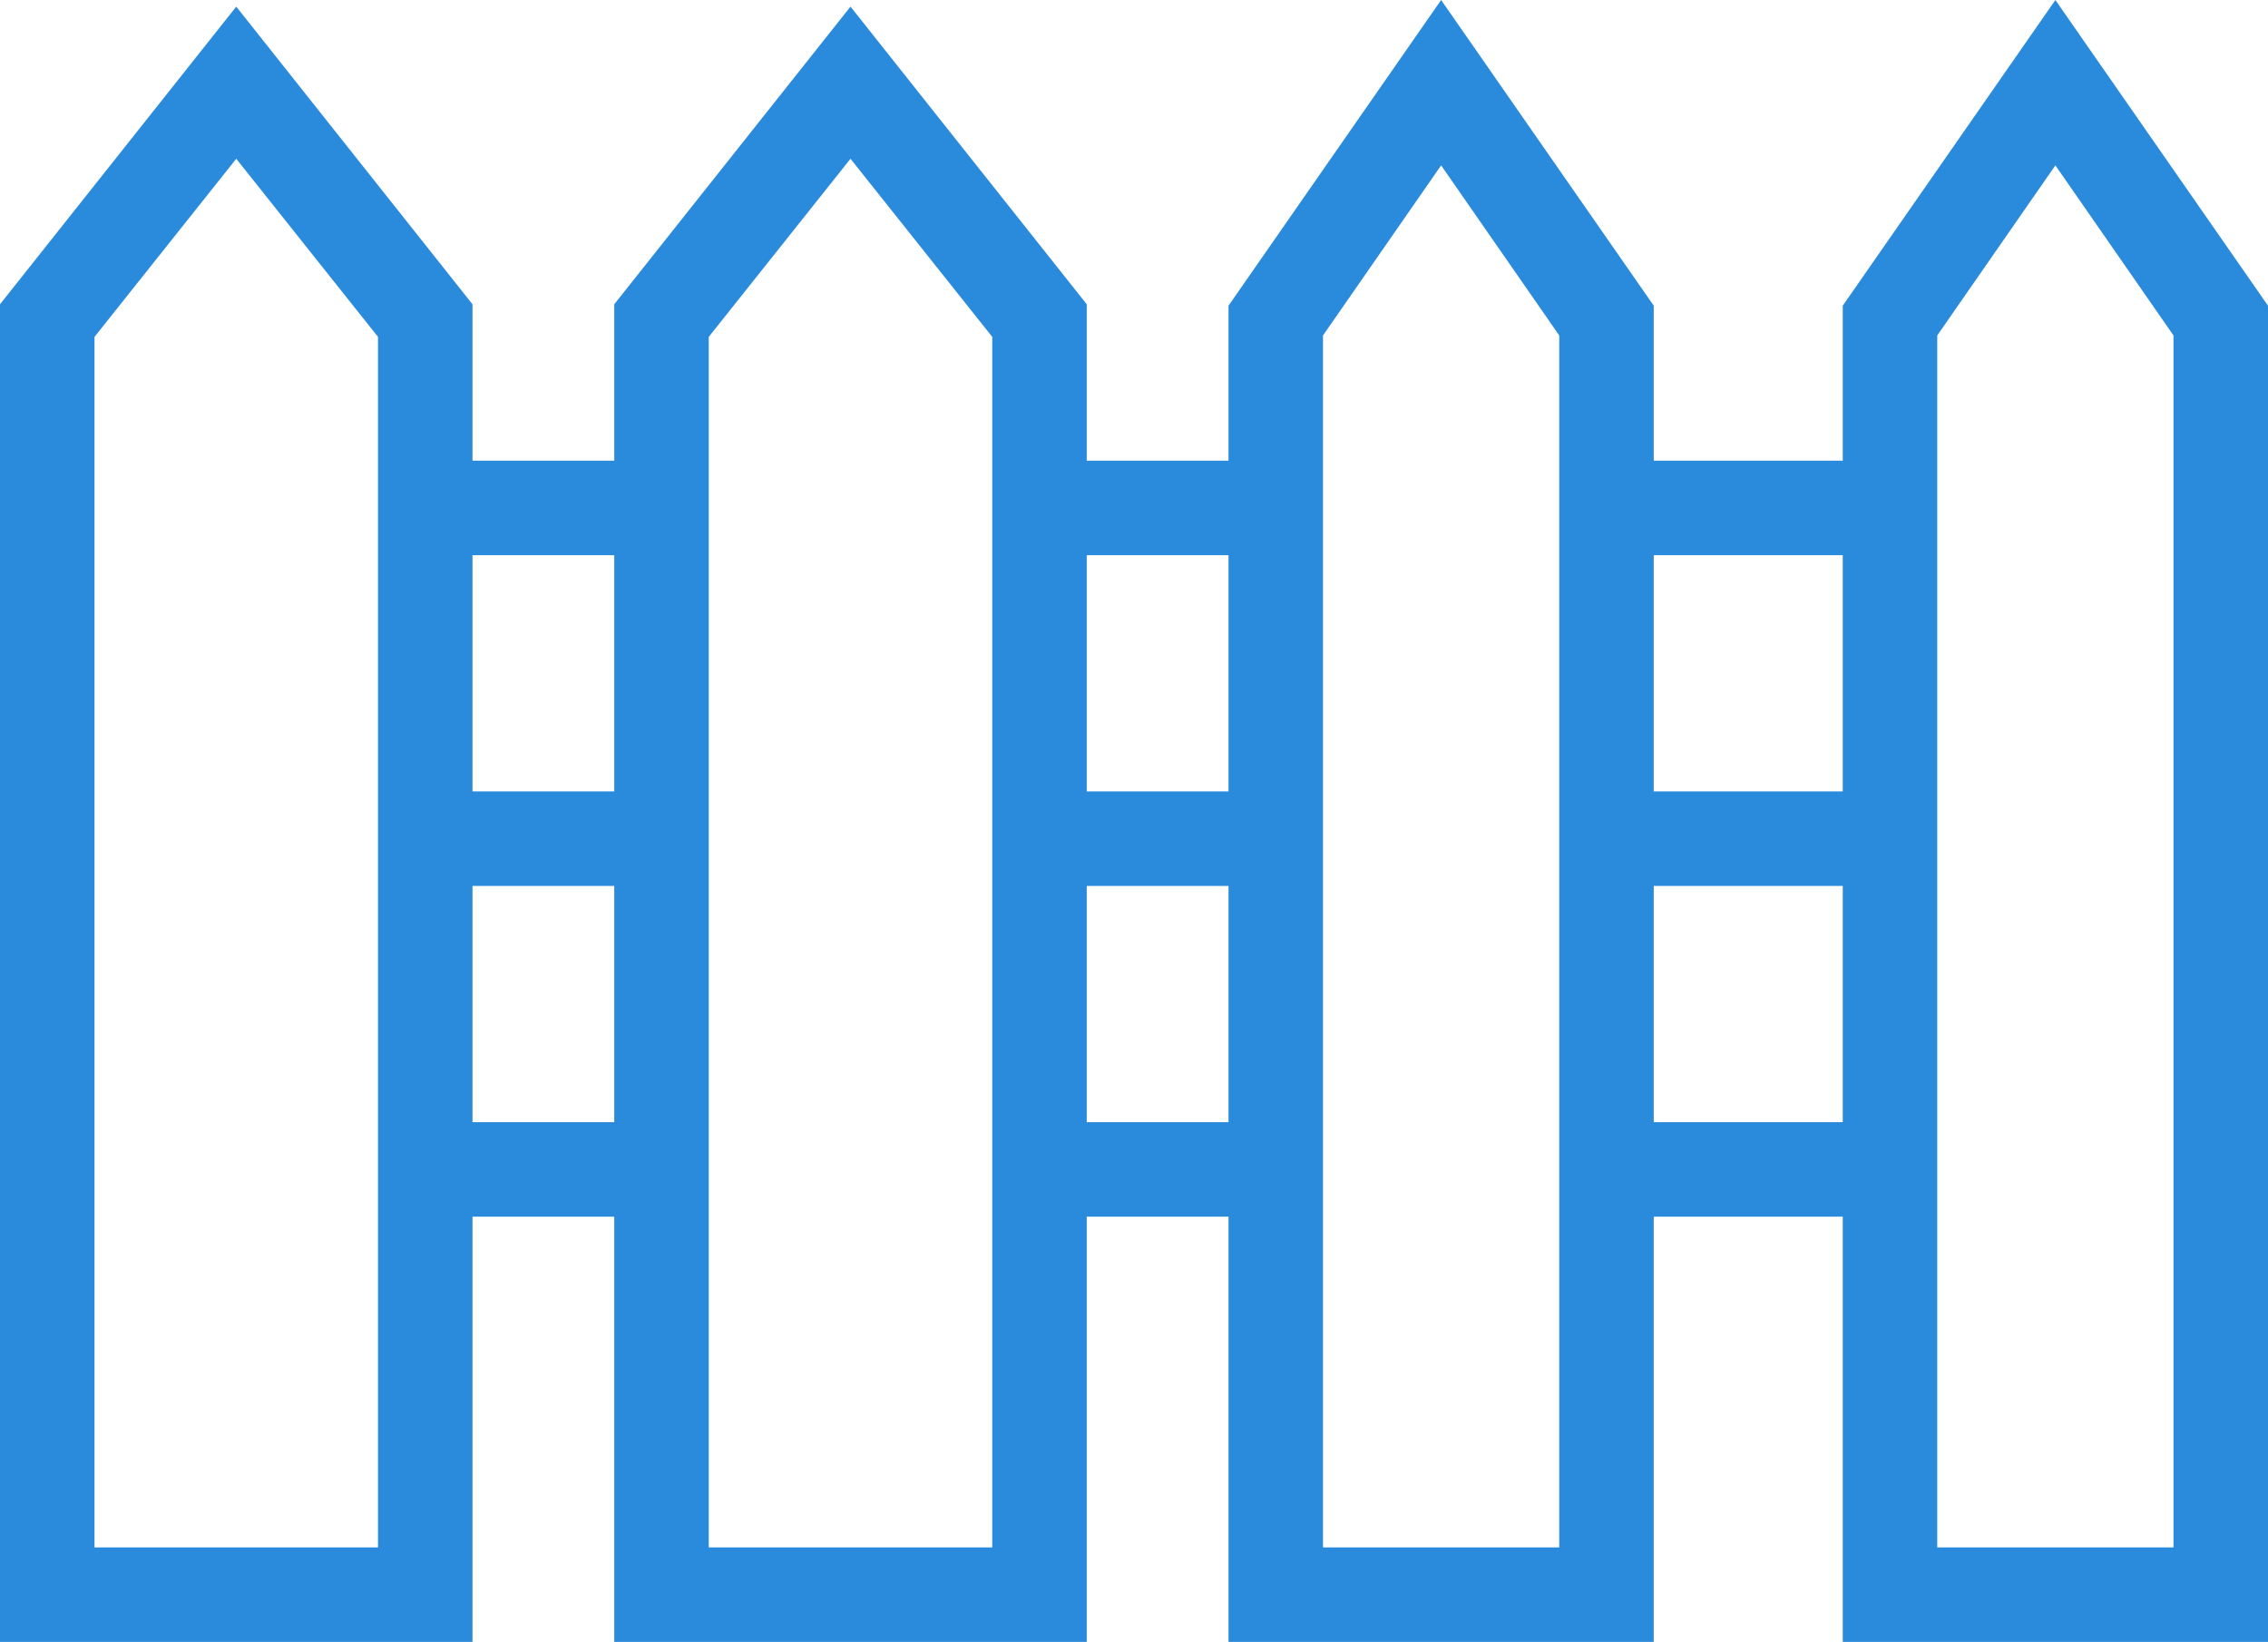
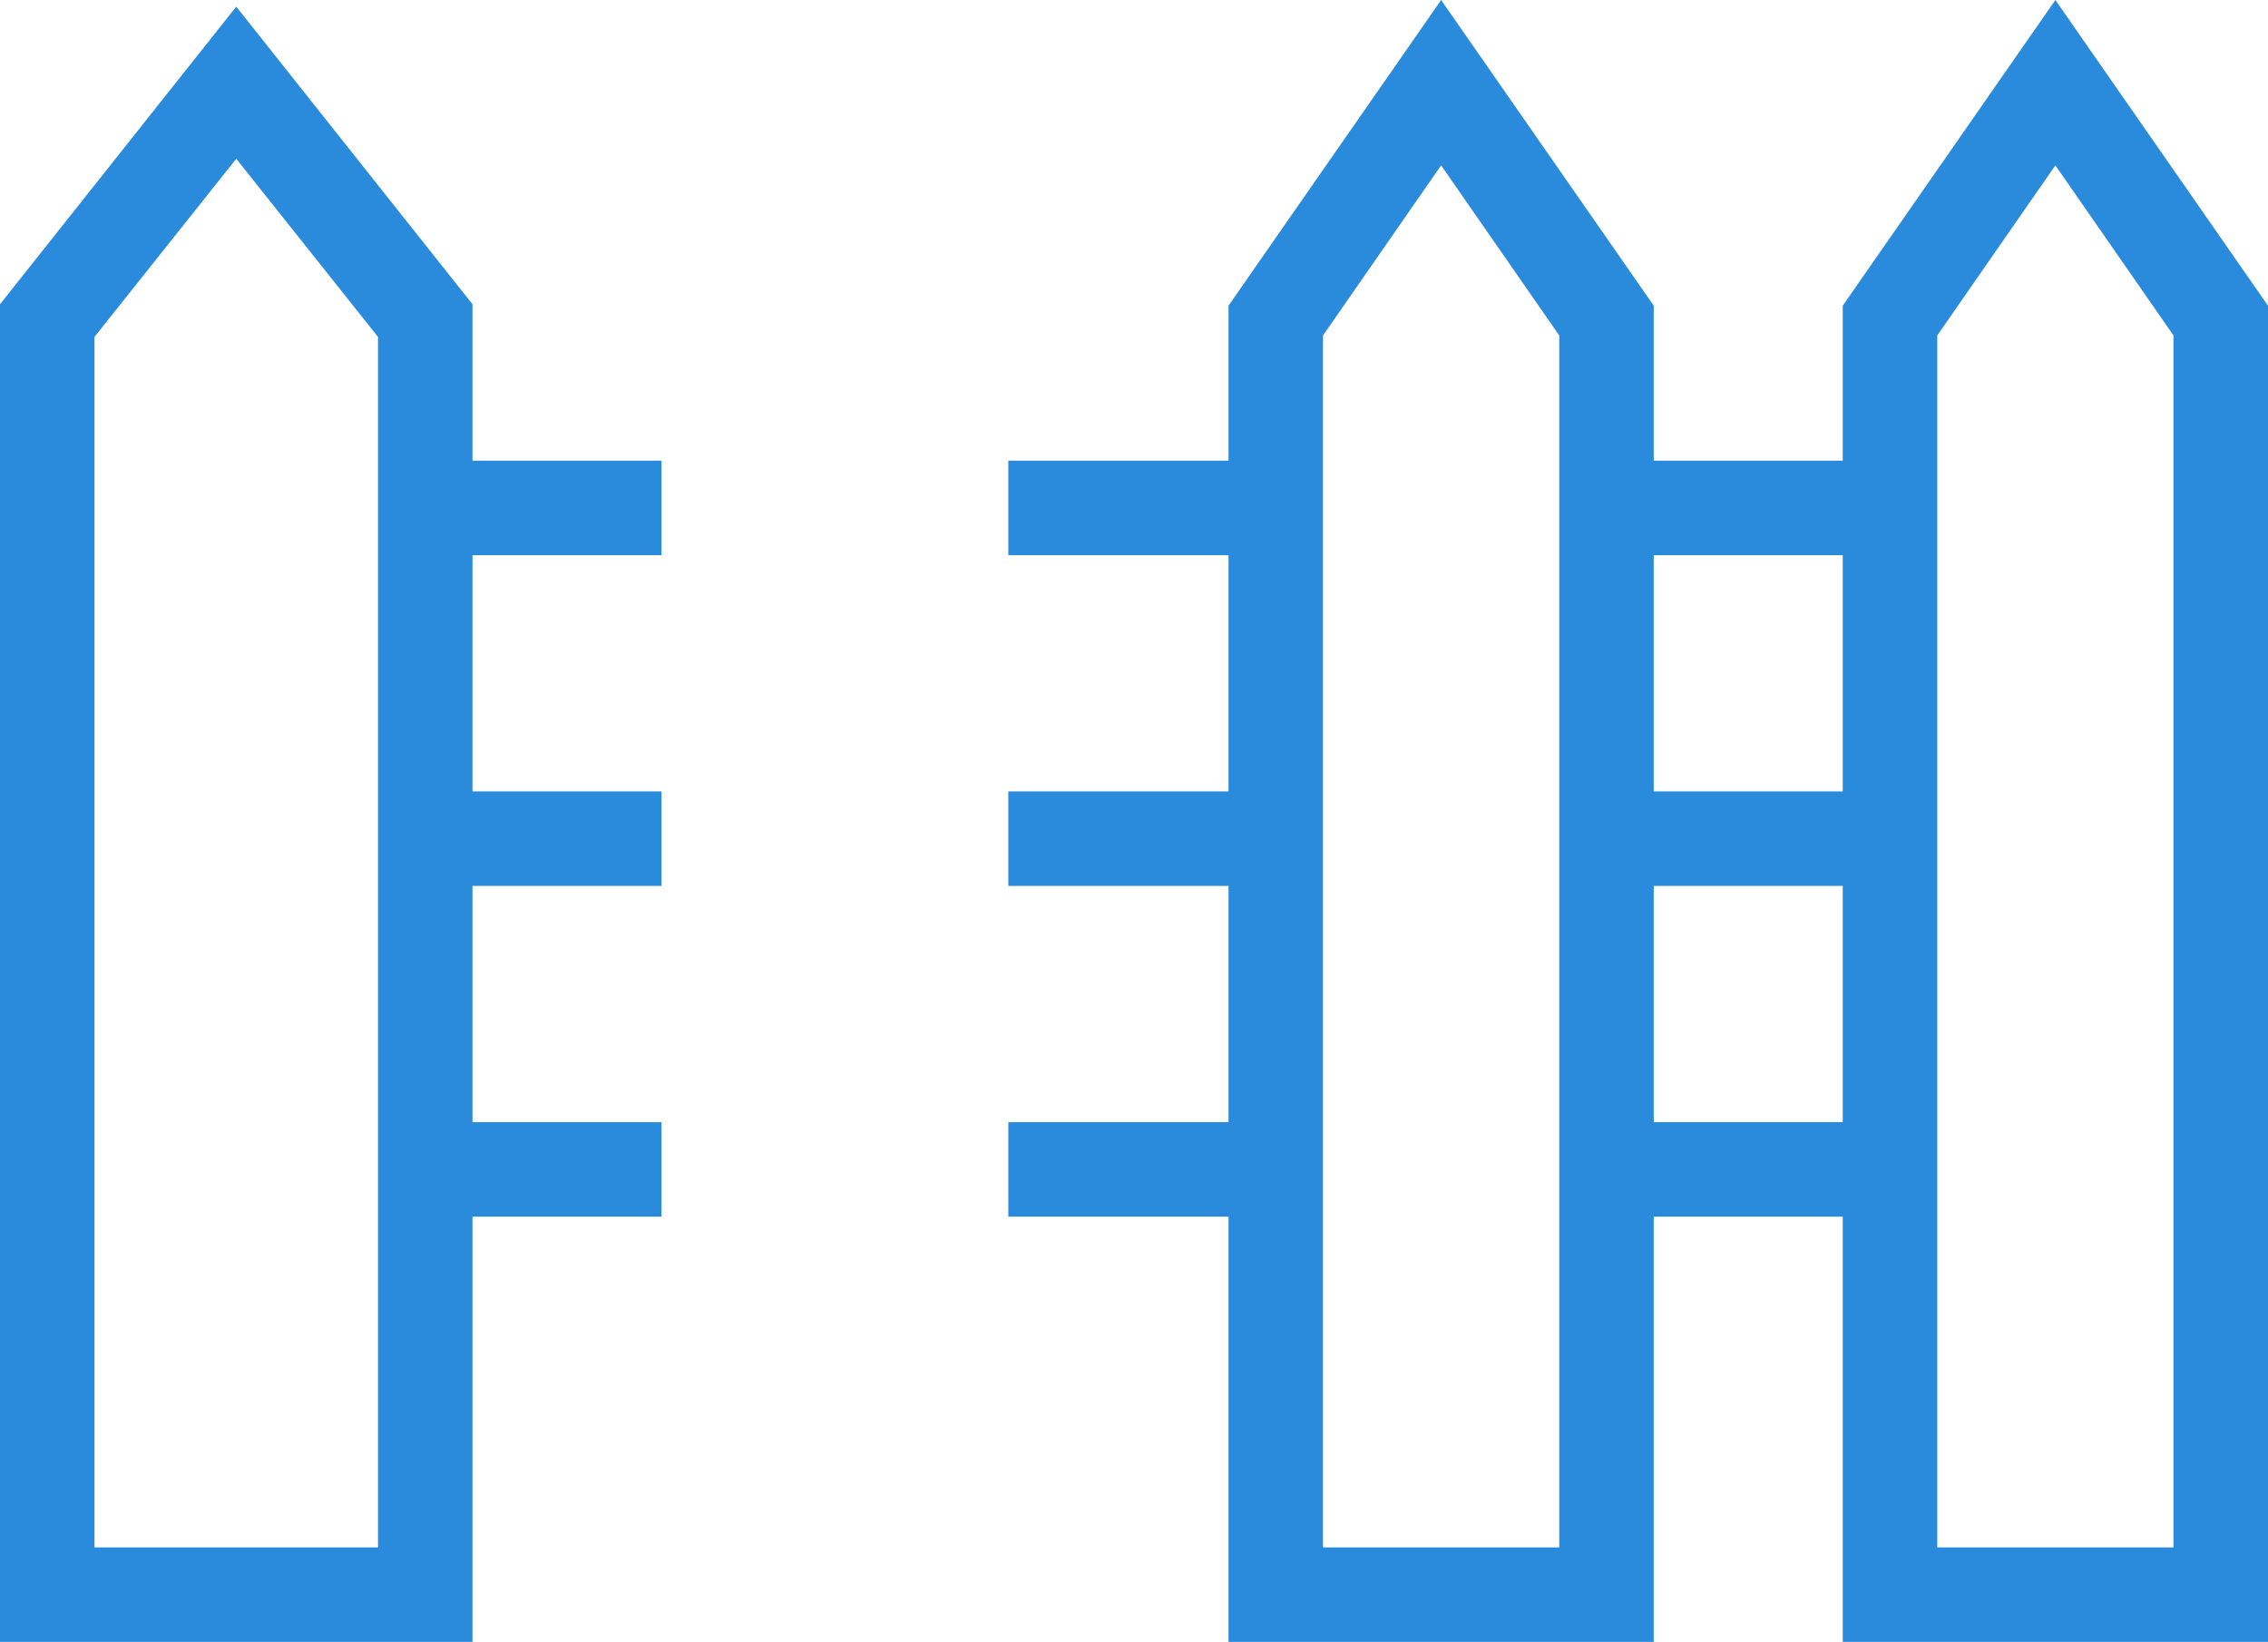
<svg xmlns="http://www.w3.org/2000/svg" viewBox="0 0 48 34.75">
  <defs>
    <style>.cls-1{fill:#2a8bdd;}</style>
  </defs>
  <title>11.gradeado</title>
  <g id="Camada_2" data-name="Camada 2">
    <g id="Camada_1-2" data-name="Camada 1">
      <path class="cls-1" d="M10,34.75H0V6.44L5,.14l5,6.3Zm-8-2H8V7.13L5,3.36,2,7.13Z" />
-       <path class="cls-1" d="M23,34.75H13V6.44l5-6.3,5,6.3Zm-8-2h6V7.13L18,3.36,15,7.13Z" />
      <path class="cls-1" d="M35,34.75H26V6.47L30.5,0,35,6.47Zm-7-2h5V7.1L30.5,3.5,28,7.1Z" />
      <path class="cls-1" d="M48,34.75H39V6.47L43.5,0,48,6.47Zm-7-2h5V7.1L43.5,3.5,41,7.1Z" />
      <rect class="cls-1" x="34.34" y="9.75" width="5.66" height="2" />
      <rect class="cls-1" x="34.34" y="16.75" width="5.66" height="2" />
      <rect class="cls-1" x="34.34" y="23.75" width="5.66" height="2" />
      <rect class="cls-1" x="21.34" y="9.75" width="5.66" height="2" />
      <rect class="cls-1" x="21.34" y="16.75" width="5.66" height="2" />
      <rect class="cls-1" x="21.34" y="23.75" width="5.66" height="2" />
      <rect class="cls-1" x="8.34" y="9.75" width="5.66" height="2" />
      <rect class="cls-1" x="8.34" y="16.75" width="5.66" height="2" />
      <rect class="cls-1" x="8.34" y="23.75" width="5.66" height="2" />
    </g>
  </g>
</svg>